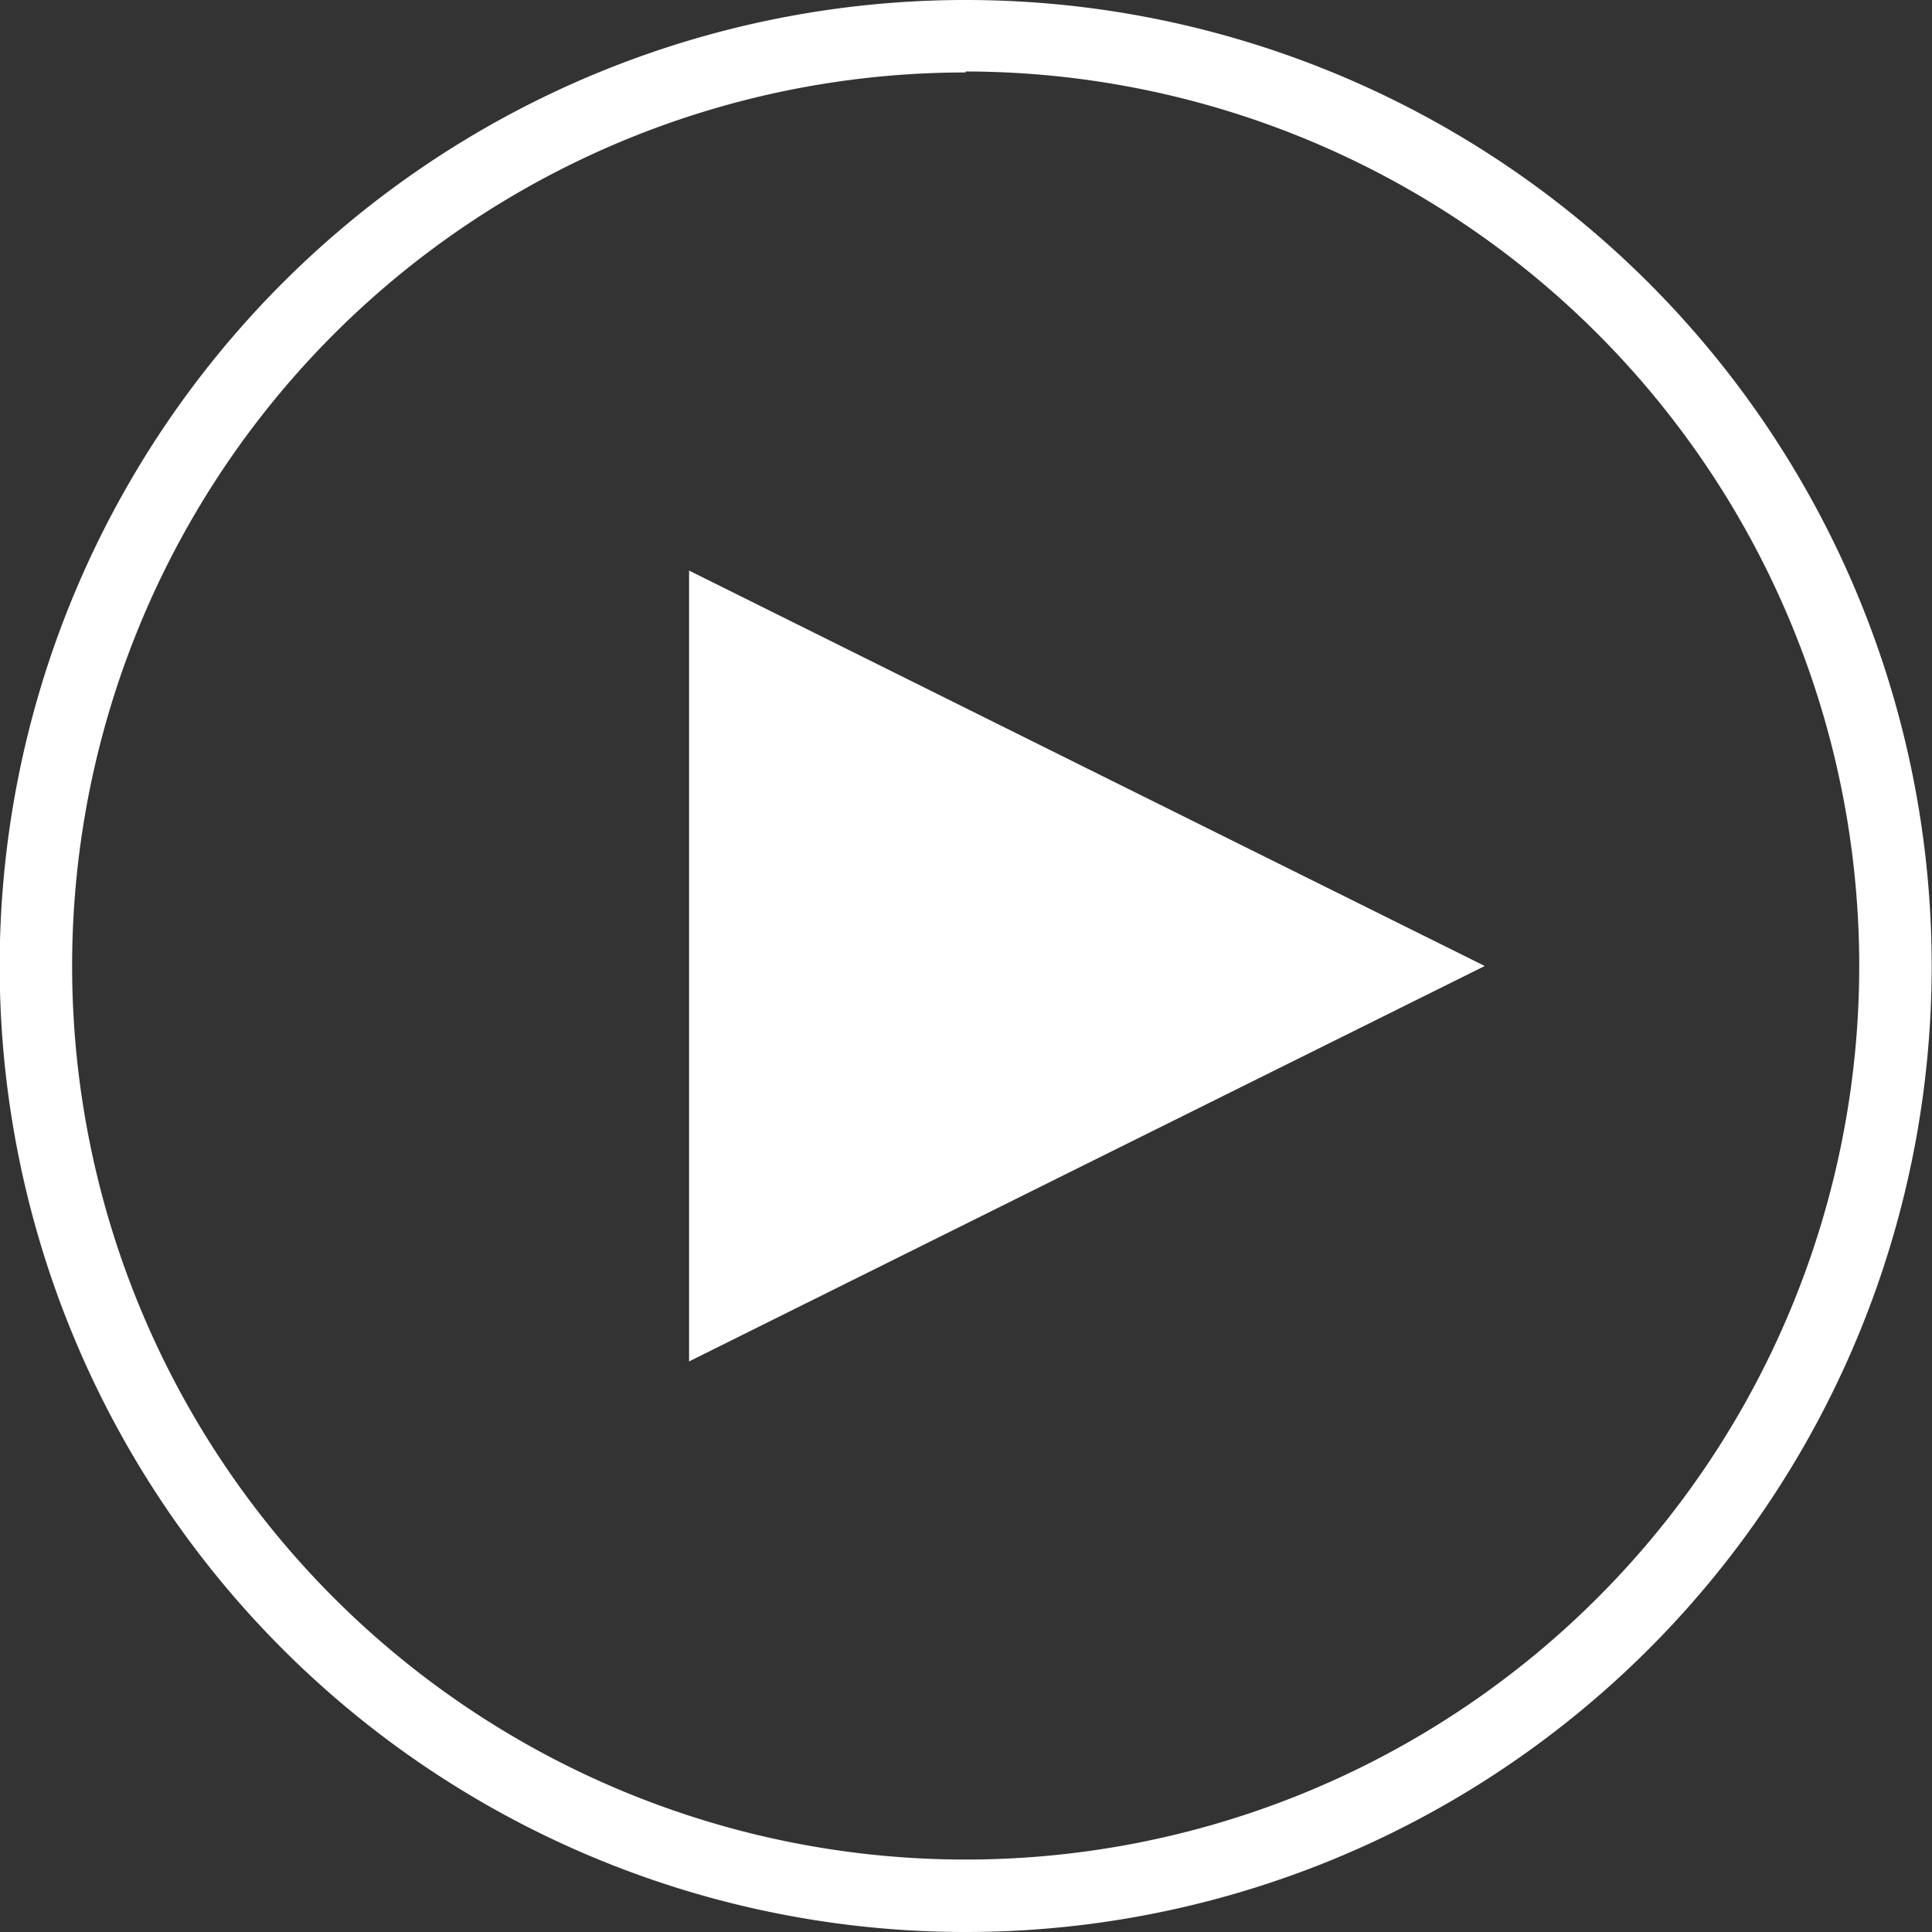
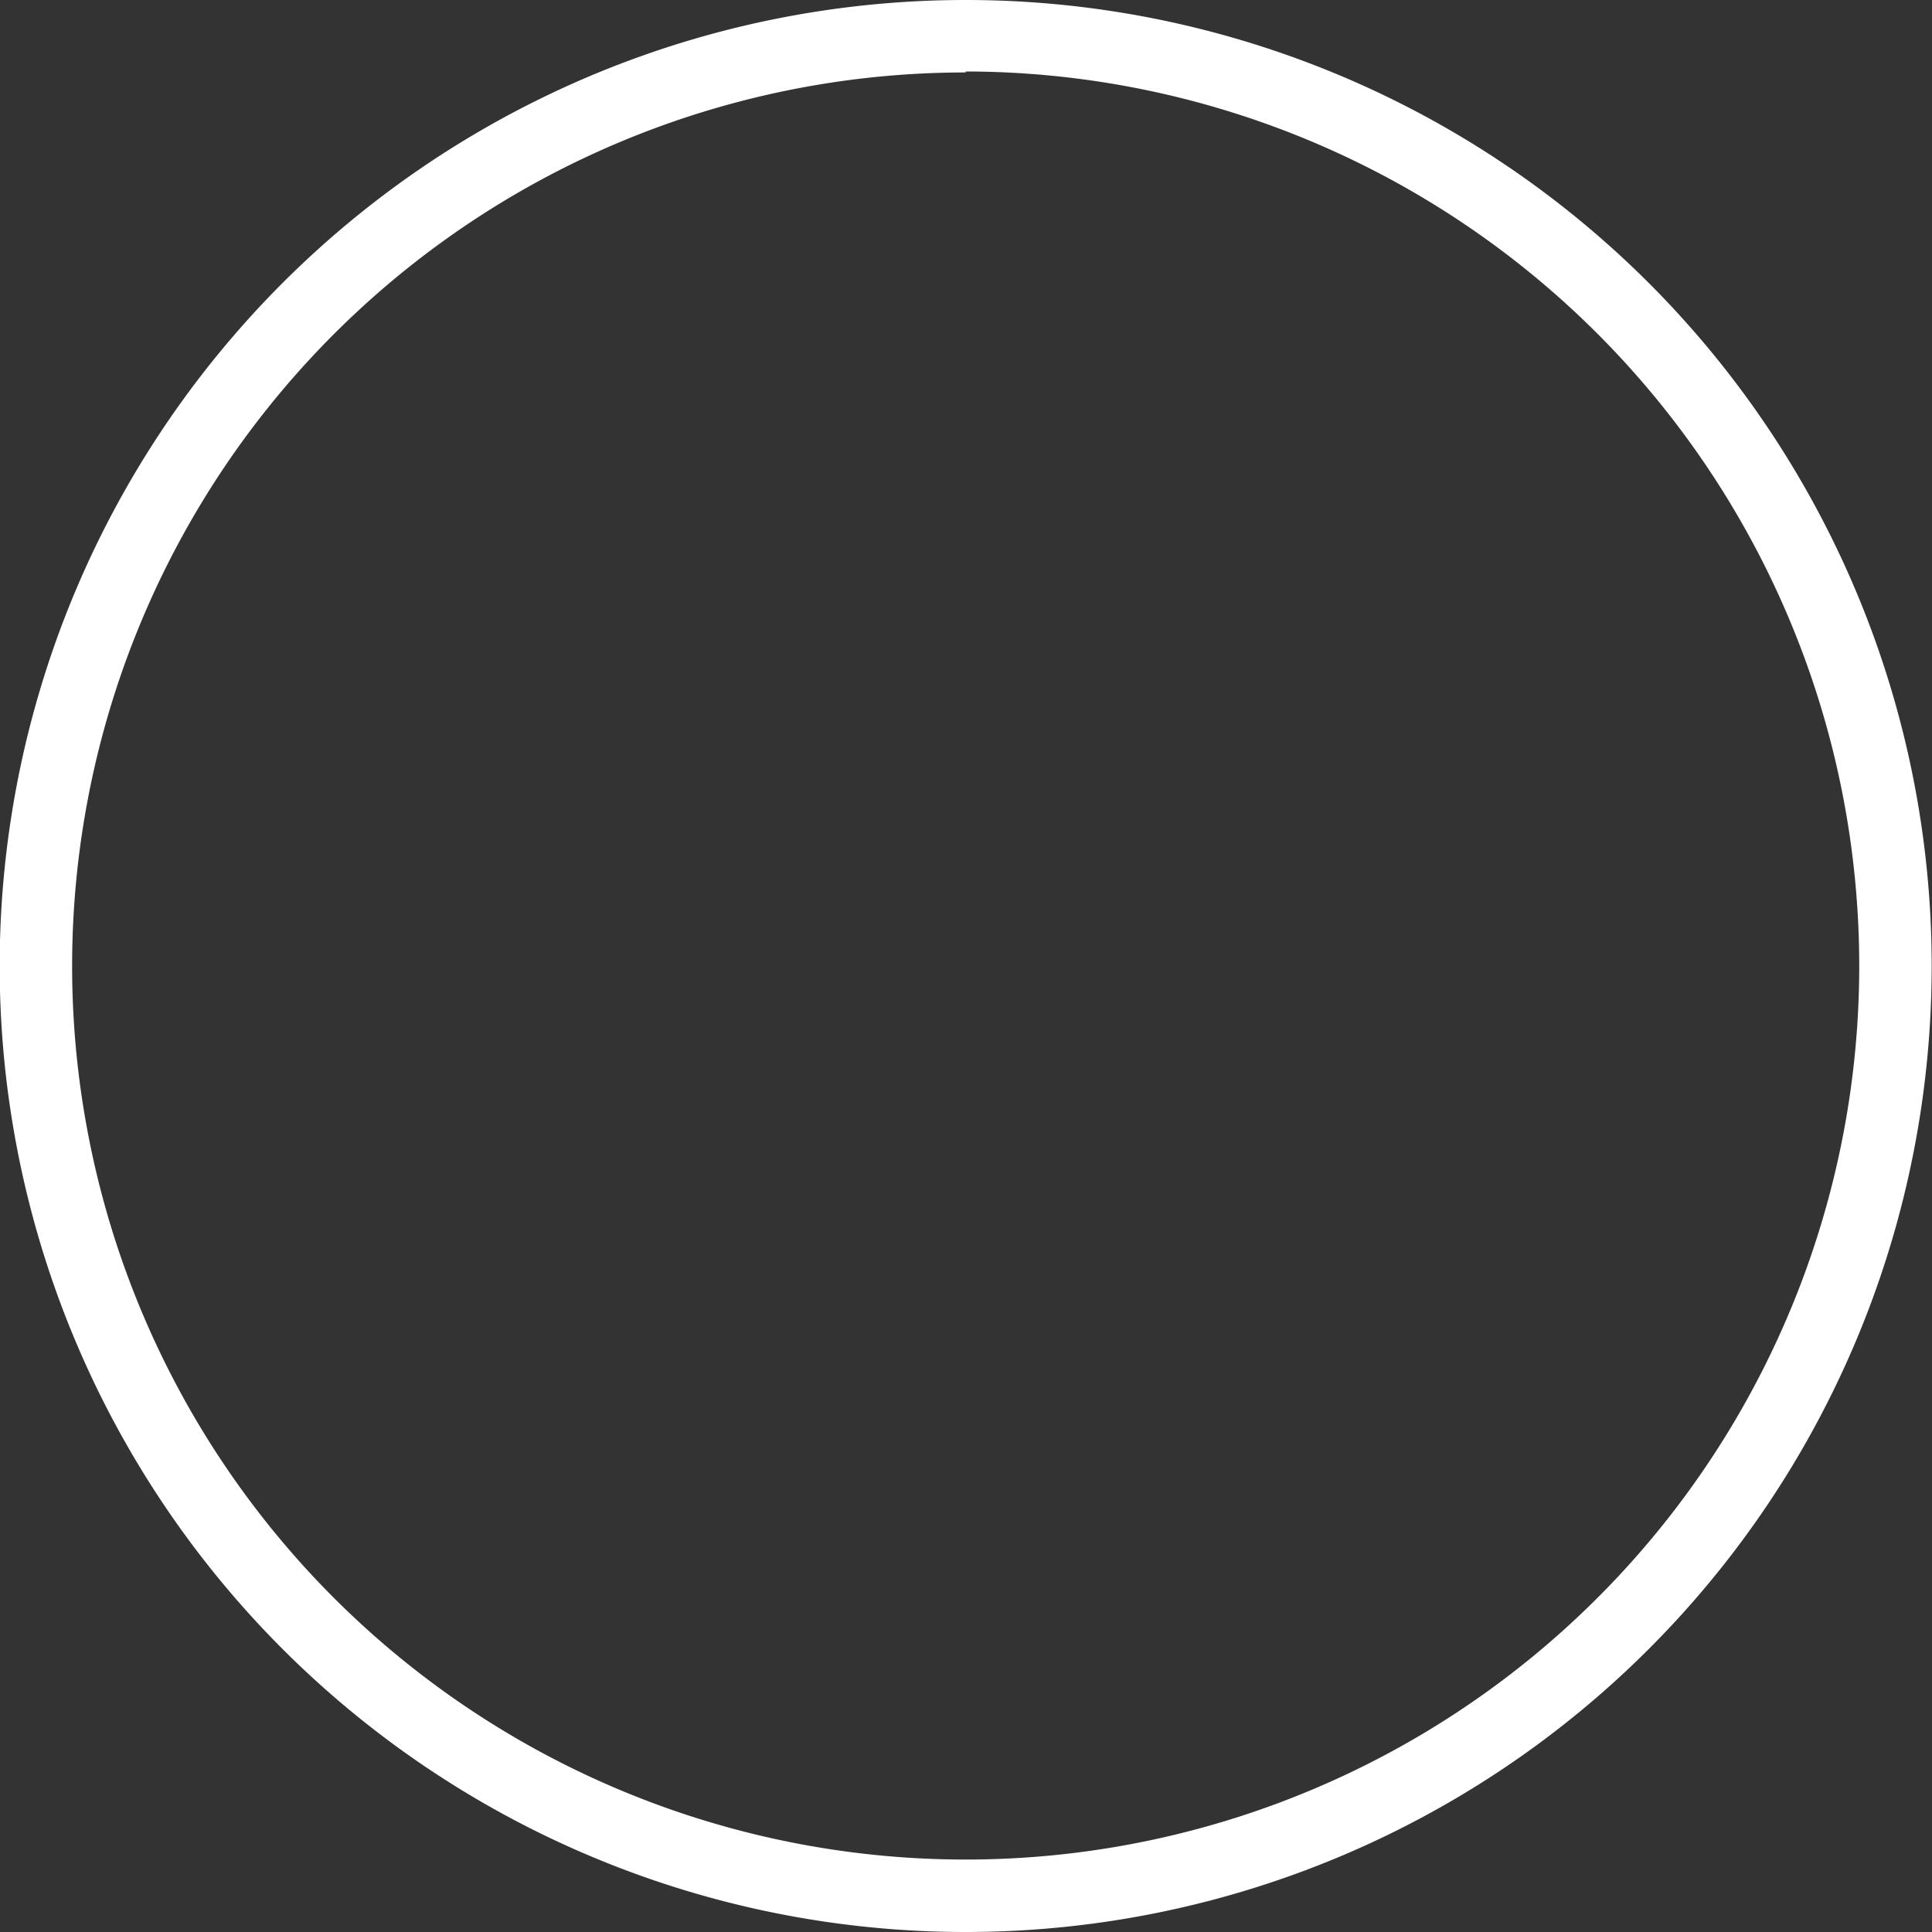
<svg xmlns="http://www.w3.org/2000/svg" id="Dark_blue_overlay" data-name="Dark blue overlay" viewBox="0 0 60 60">
  <rect x="0" y="0" width="60" height="60" fill="#333333" stroke="none" />
  <defs>
    <style>.cls-1{fill:#fff;}</style>
  </defs>
  <title>overlay-play</title>
-   <polygon class="cls-1" points="21.4 30 21.4 17.72 33.75 23.86 46.11 30 33.75 36.14 21.4 42.28 21.4 30" />
  <path class="cls-1" d="M3445,589.78a30,30,0,1,1,30-30A30,30,0,0,1,3445,589.78Zm0-57.75a27.75,27.75,0,1,0,27.75,27.75A27.78,27.78,0,0,0,3445,532Z" transform="translate(-3415.01 -529.78)" />
</svg>